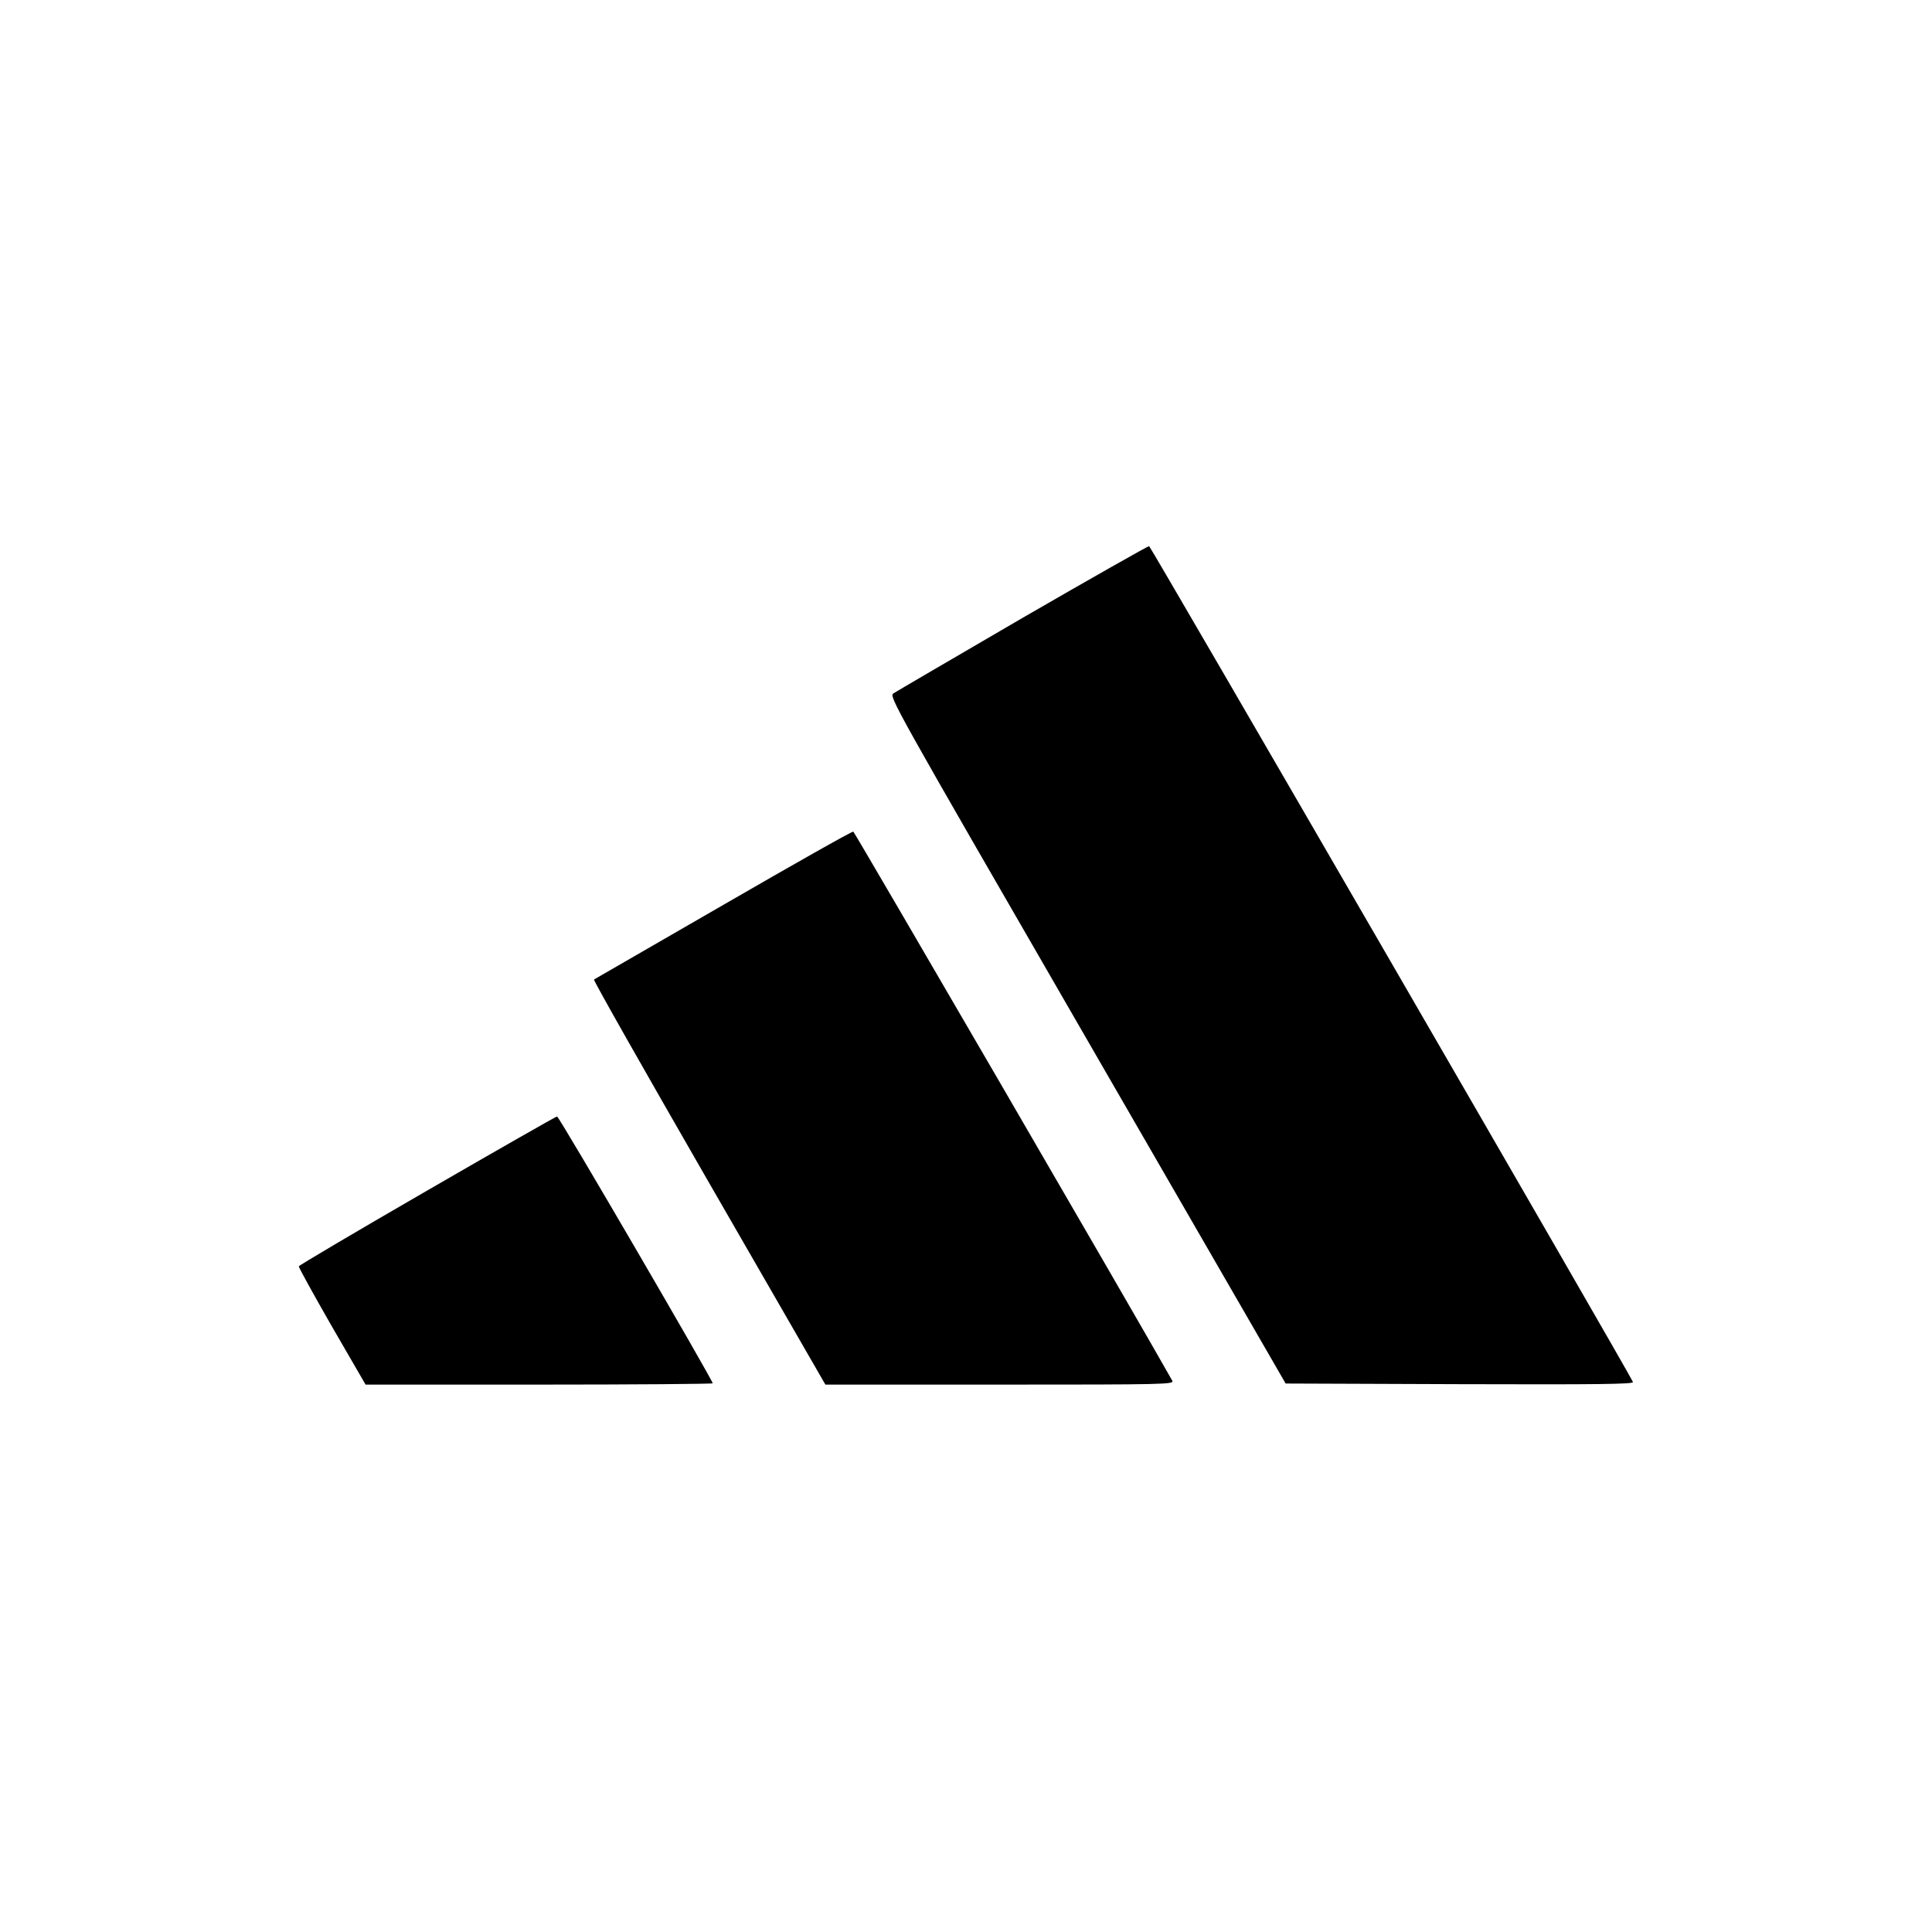
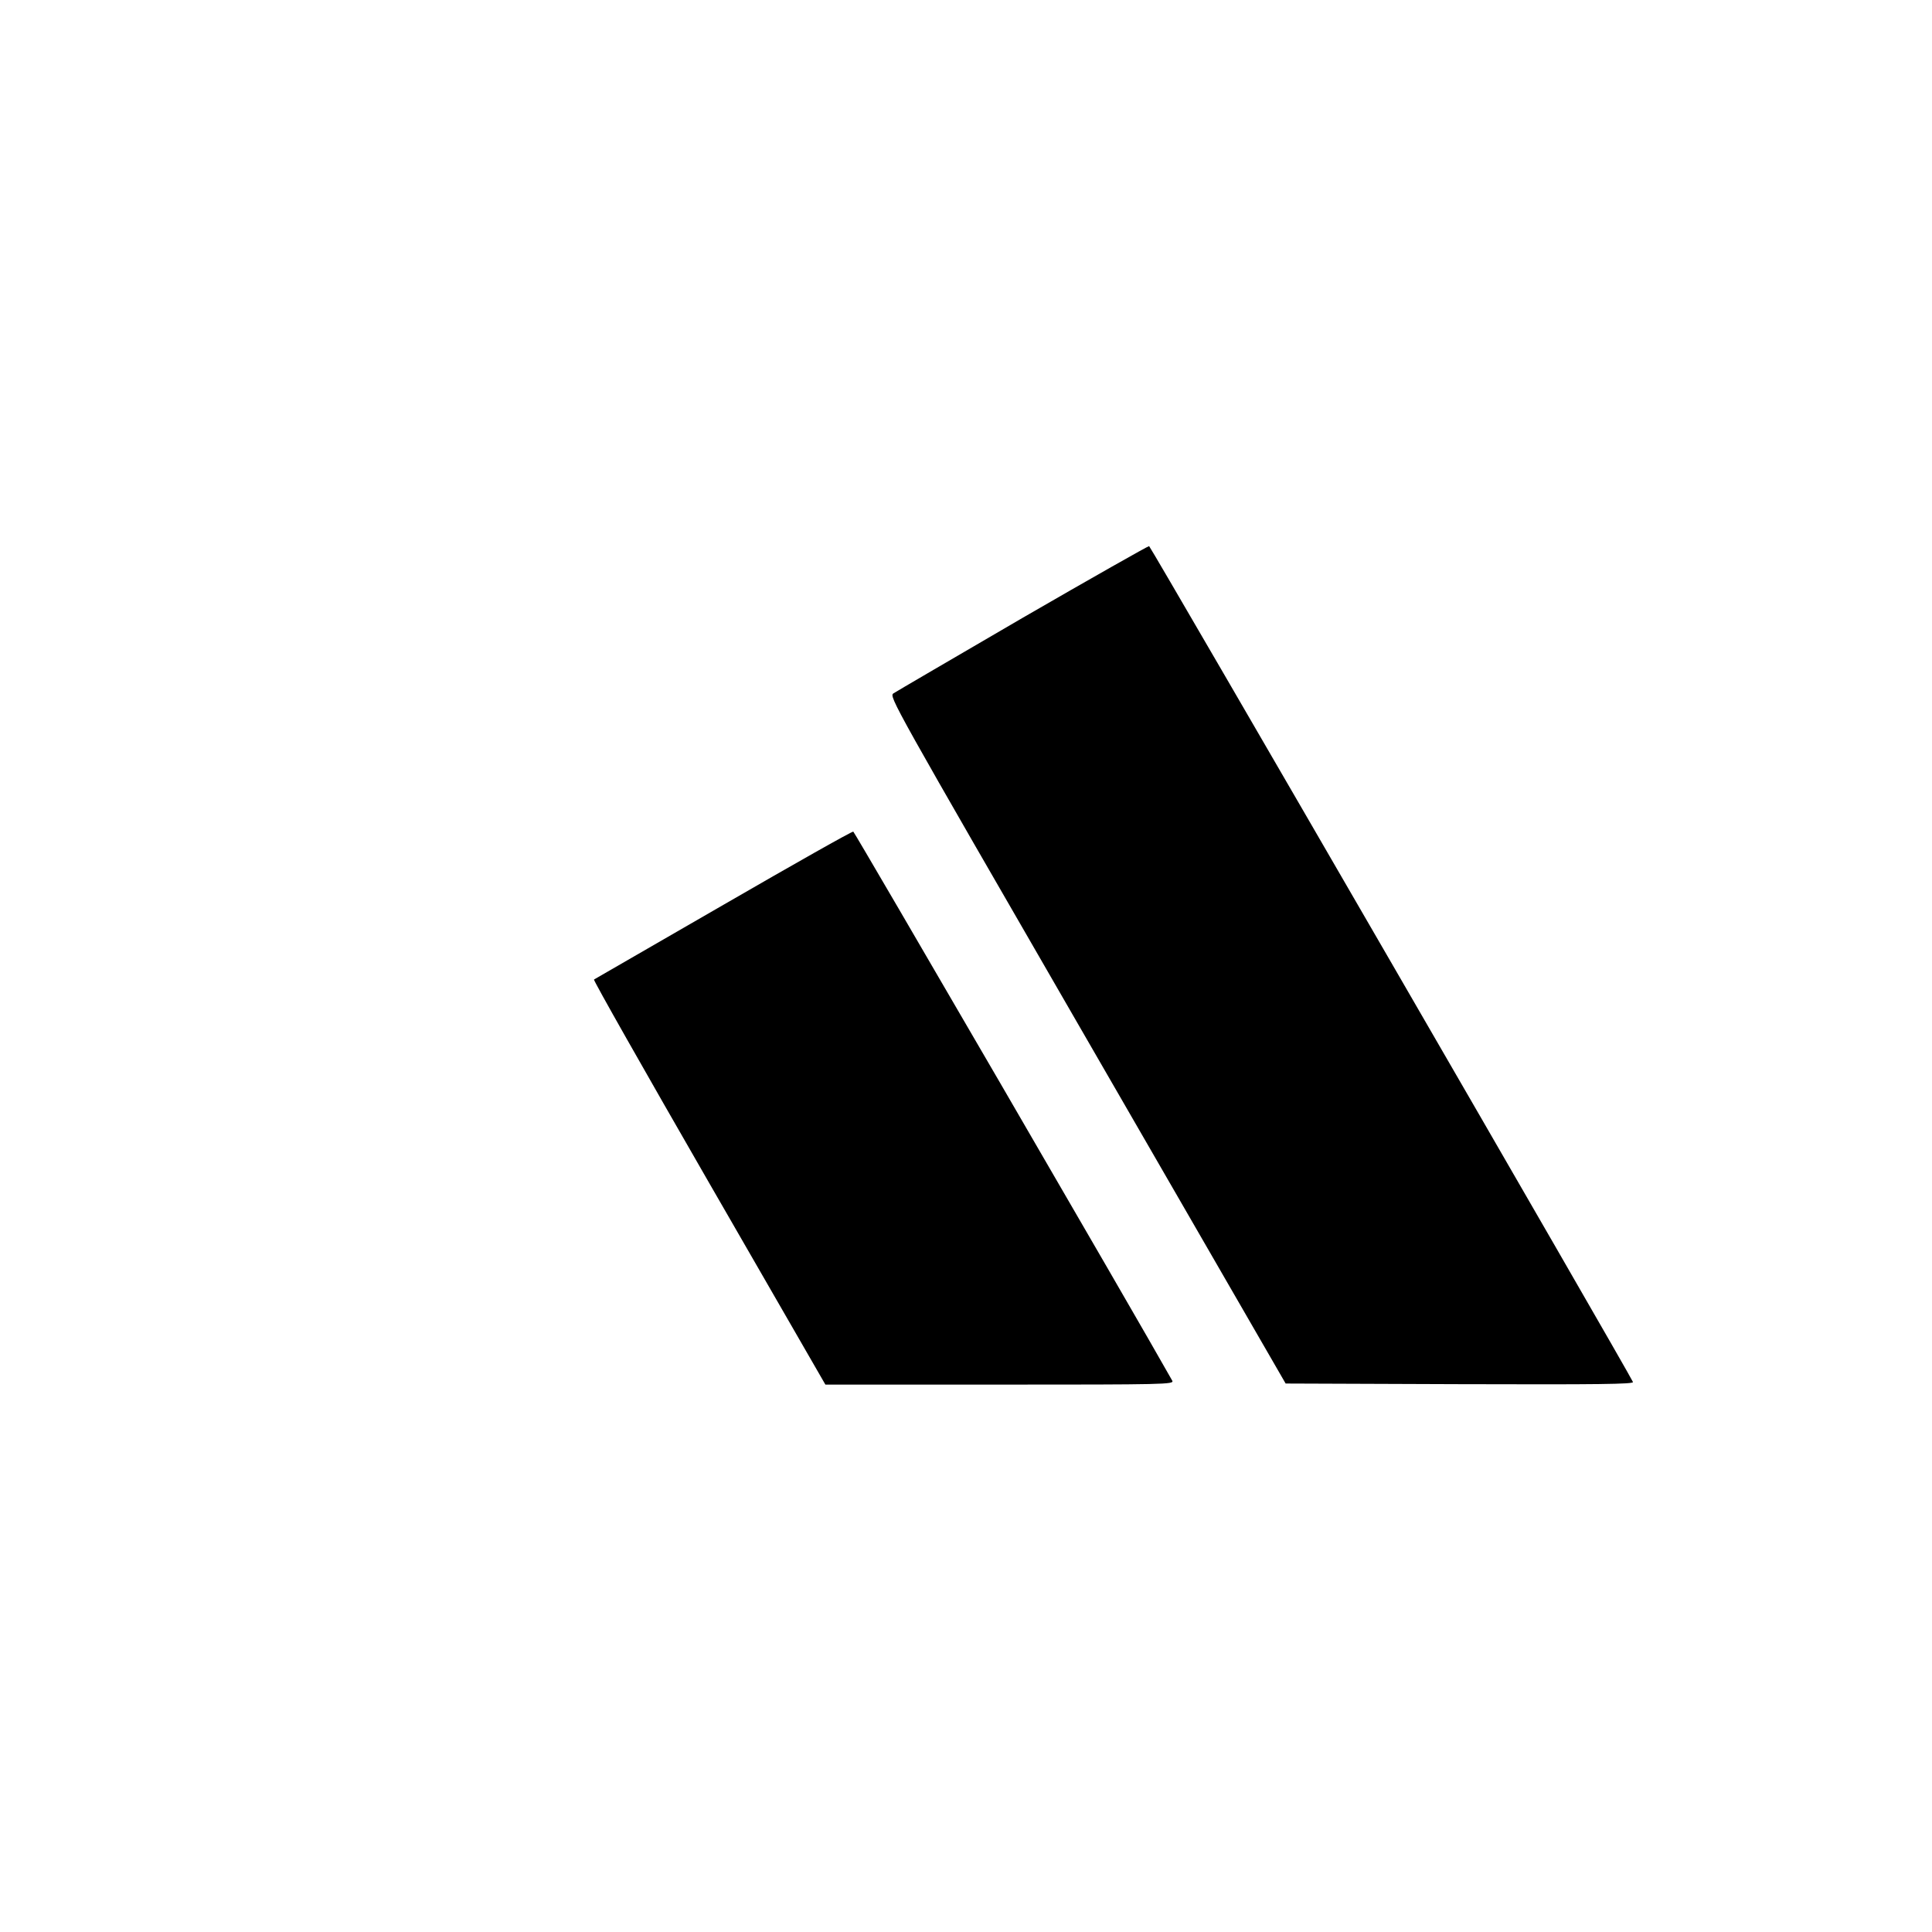
<svg xmlns="http://www.w3.org/2000/svg" version="1.0" width="900pt" height="900pt" viewBox="0 0 900 900" preserveAspectRatio="xMidYMid meet">
  <g transform="translate(0,900) scale(0.1,-0.1)" fill="#000000" stroke="none">
    <path d="M4764 6122 c-319 -186 -590 -344 -602 -352 -21 -15 -9 -36 903 -1615 l924 -1600 812 -3 c648 -2 810 0 806 10 -14 36 -2247 3893 -2254 3894 -4 1 -269 -149 -589 -334z" />
    <path d="M3370 4785 c-327 -189 -599 -346 -603 -348 -5 -1 236 -426 535 -945 l543 -942 813 0 c771 0 812 1 803 18 -165 294 -1480 2556 -1486 2558 -6 2 -278 -152 -605 -341z" />
-     <path d="M1990 3454 c-327 -189 -596 -348 -598 -353 -1 -5 68 -130 154 -280 l157 -271 808 0 c445 0 809 3 809 6 0 15 -716 1244 -725 1243 -5 0 -278 -156 -605 -345z" />
  </g>
</svg>